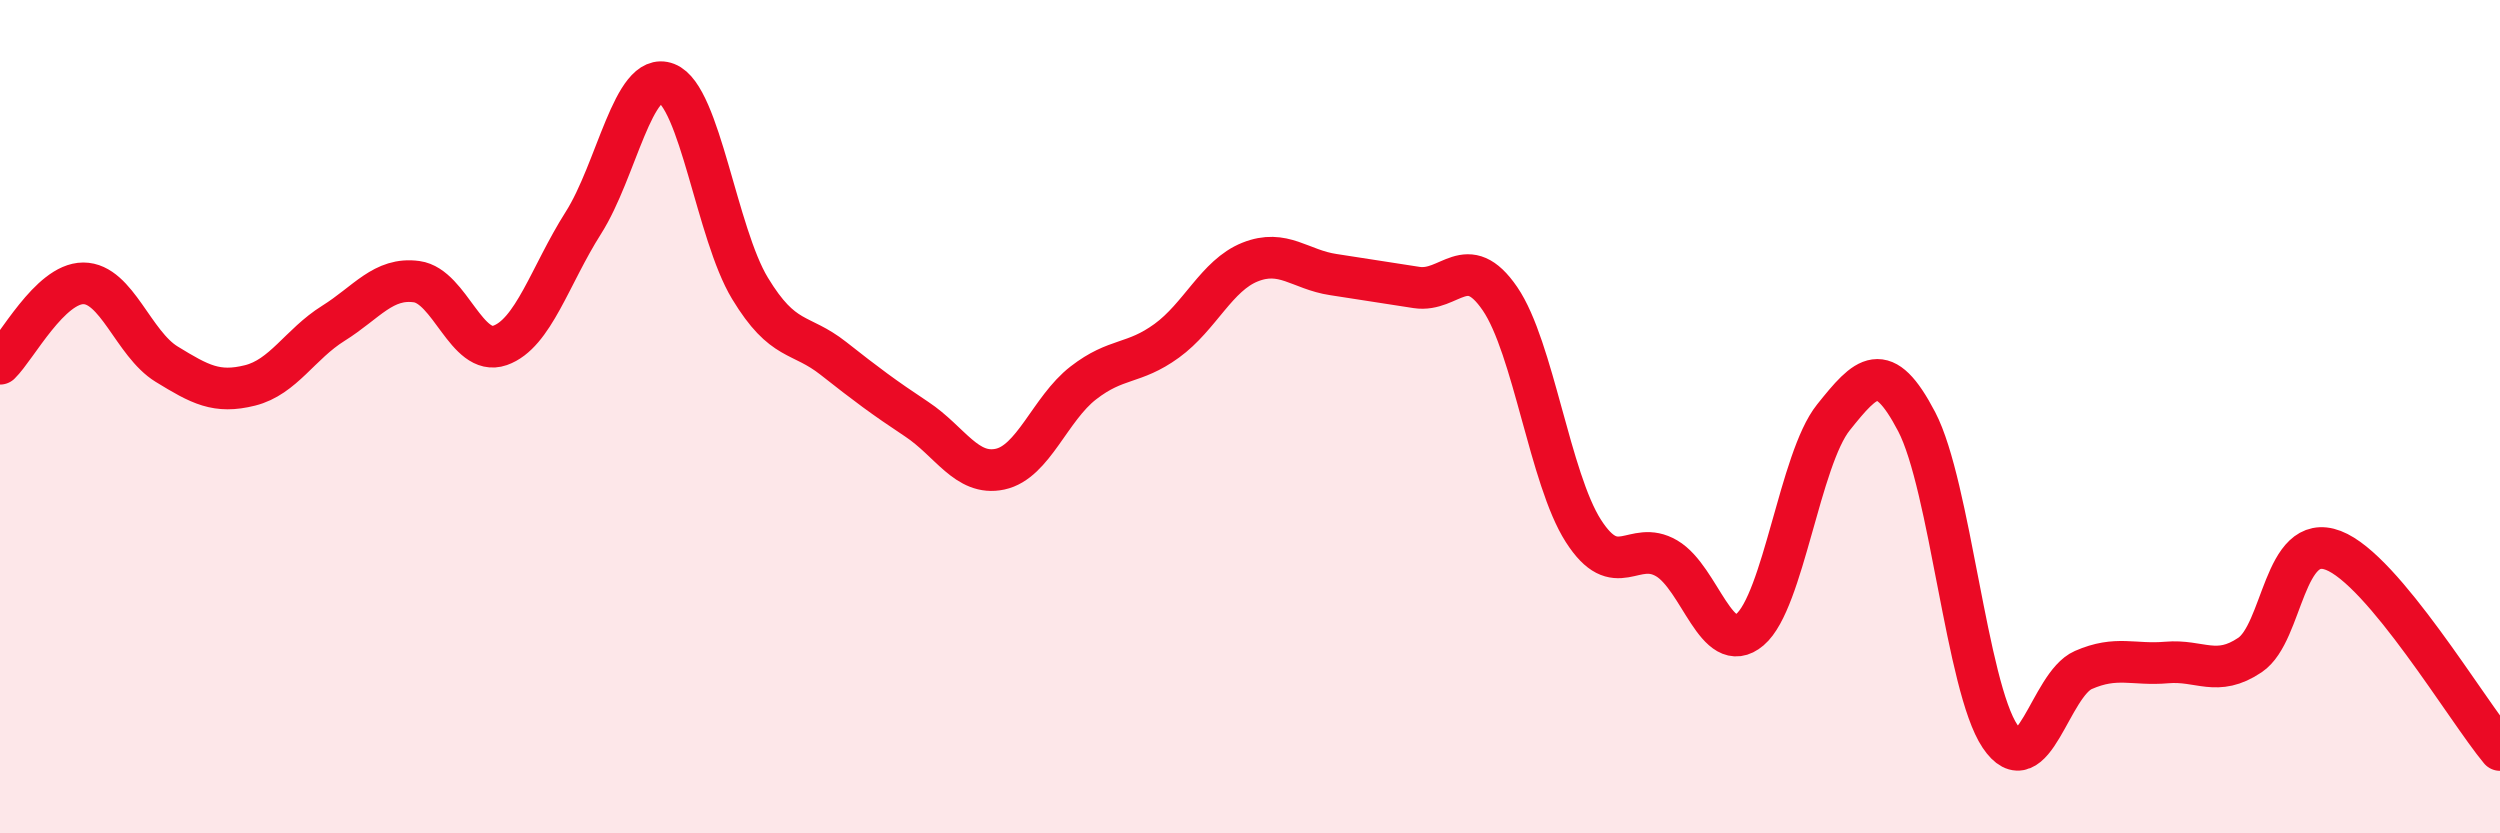
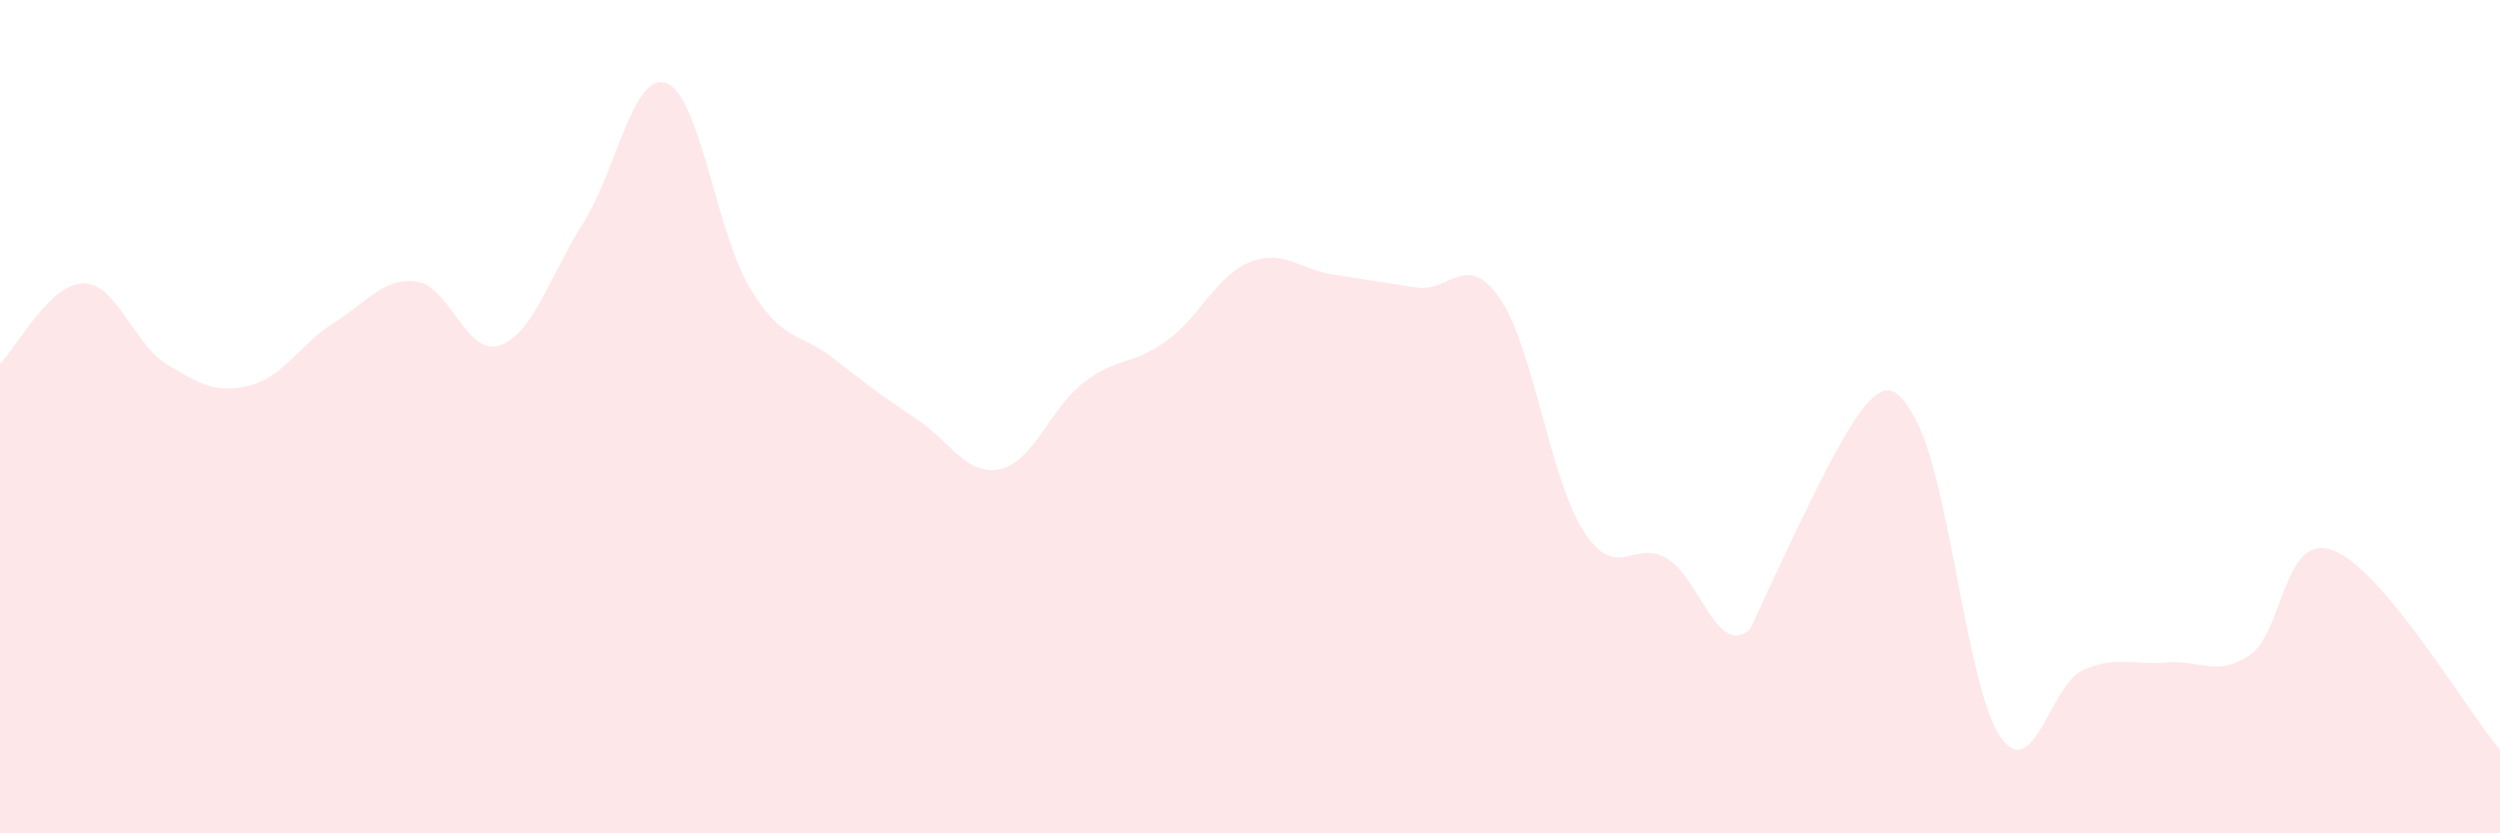
<svg xmlns="http://www.w3.org/2000/svg" width="60" height="20" viewBox="0 0 60 20">
-   <path d="M 0,8.73 C 0.4,8.34 1.2,6.8 2,6.8 C 2.8,6.8 3.2,8.25 4,8.74 C 4.8,9.23 5.2,9.45 6,9.25 C 6.8,9.05 7.2,8.26 8,7.76 C 8.8,7.26 9.2,6.65 10,6.76 C 10.8,6.87 11.2,8.57 12,8.29 C 12.8,8.01 13.2,6.61 14,5.35 C 14.8,4.09 15.2,1.69 16,2 C 16.8,2.31 17.2,5.6 18,6.92 C 18.8,8.24 19.2,7.97 20,8.6 C 20.8,9.23 21.2,9.53 22,10.06 C 22.8,10.59 23.2,11.43 24,11.26 C 24.8,11.09 25.2,9.81 26,9.19 C 26.8,8.57 27.2,8.76 28,8.18 C 28.8,7.6 29.2,6.61 30,6.29 C 30.8,5.97 31.2,6.47 32,6.59 C 32.8,6.71 33.2,6.78 34,6.9 C 34.8,7.02 35.2,6 36,7.17 C 36.8,8.34 37.2,11.49 38,12.74 C 38.8,13.99 39.2,12.93 40,13.4 C 40.8,13.87 41.2,15.79 42,15.11 C 42.8,14.43 43.2,11.02 44,10.02 C 44.8,9.02 45.2,8.59 46,10.12 C 46.8,11.65 47.2,16.48 48,17.67 C 48.8,18.86 49.2,16.43 50,16.08 C 50.8,15.73 51.2,15.97 52,15.9 C 52.8,15.83 53.2,16.26 54,15.72 C 54.8,15.18 54.8,12.75 56,13.21 C 57.2,13.67 59.2,17.04 60,18L60 20L0 20Z" fill="#EB0A25" opacity="0.1" stroke-linecap="round" stroke-linejoin="round" />
-   <path d="M 0,8.73 C 0.4,8.34 1.2,6.8 2,6.8 C 2.8,6.8 3.2,8.25 4,8.74 C 4.8,9.23 5.2,9.45 6,9.25 C 6.8,9.05 7.2,8.26 8,7.76 C 8.8,7.26 9.2,6.65 10,6.76 C 10.8,6.87 11.2,8.57 12,8.29 C 12.8,8.01 13.2,6.61 14,5.35 C 14.8,4.09 15.2,1.69 16,2 C 16.8,2.31 17.2,5.6 18,6.92 C 18.8,8.24 19.2,7.97 20,8.6 C 20.8,9.23 21.2,9.53 22,10.06 C 22.8,10.59 23.2,11.43 24,11.26 C 24.8,11.09 25.2,9.81 26,9.19 C 26.8,8.57 27.2,8.76 28,8.18 C 28.8,7.6 29.2,6.61 30,6.29 C 30.8,5.97 31.2,6.47 32,6.59 C 32.8,6.71 33.2,6.78 34,6.9 C 34.8,7.02 35.2,6 36,7.17 C 36.8,8.34 37.2,11.49 38,12.74 C 38.8,13.99 39.2,12.93 40,13.4 C 40.8,13.87 41.2,15.79 42,15.11 C 42.8,14.43 43.2,11.02 44,10.02 C 44.8,9.02 45.2,8.59 46,10.12 C 46.8,11.65 47.2,16.48 48,17.67 C 48.8,18.86 49.2,16.43 50,16.08 C 50.8,15.73 51.2,15.97 52,15.9 C 52.8,15.83 53.2,16.26 54,15.72 C 54.8,15.18 54.8,12.75 56,13.21 C 57.2,13.67 59.2,17.04 60,18" stroke="#EB0A25" stroke-width="1" fill="none" stroke-linecap="round" stroke-linejoin="round" />
+   <path d="M 0,8.73 C 0.4,8.34 1.2,6.8 2,6.8 C 2.8,6.8 3.2,8.25 4,8.74 C 4.8,9.23 5.2,9.45 6,9.25 C 6.8,9.05 7.2,8.26 8,7.76 C 8.8,7.26 9.2,6.65 10,6.76 C 10.8,6.87 11.2,8.57 12,8.29 C 12.8,8.01 13.2,6.61 14,5.35 C 14.8,4.09 15.2,1.69 16,2 C 16.8,2.31 17.2,5.6 18,6.92 C 18.8,8.24 19.2,7.97 20,8.6 C 20.8,9.23 21.2,9.53 22,10.06 C 22.8,10.59 23.2,11.43 24,11.26 C 24.8,11.09 25.2,9.81 26,9.19 C 26.8,8.57 27.2,8.76 28,8.18 C 28.8,7.6 29.2,6.61 30,6.29 C 30.8,5.97 31.2,6.47 32,6.59 C 32.8,6.71 33.2,6.78 34,6.9 C 34.8,7.02 35.2,6 36,7.17 C 36.8,8.34 37.2,11.49 38,12.74 C 38.8,13.99 39.2,12.93 40,13.4 C 40.8,13.87 41.2,15.79 42,15.11 C 44.8,9.02 45.2,8.59 46,10.12 C 46.8,11.65 47.2,16.48 48,17.67 C 48.8,18.86 49.2,16.43 50,16.08 C 50.8,15.73 51.2,15.97 52,15.9 C 52.8,15.83 53.2,16.26 54,15.72 C 54.8,15.18 54.8,12.75 56,13.21 C 57.2,13.67 59.2,17.04 60,18L60 20L0 20Z" fill="#EB0A25" opacity="0.1" stroke-linecap="round" stroke-linejoin="round" />
</svg>